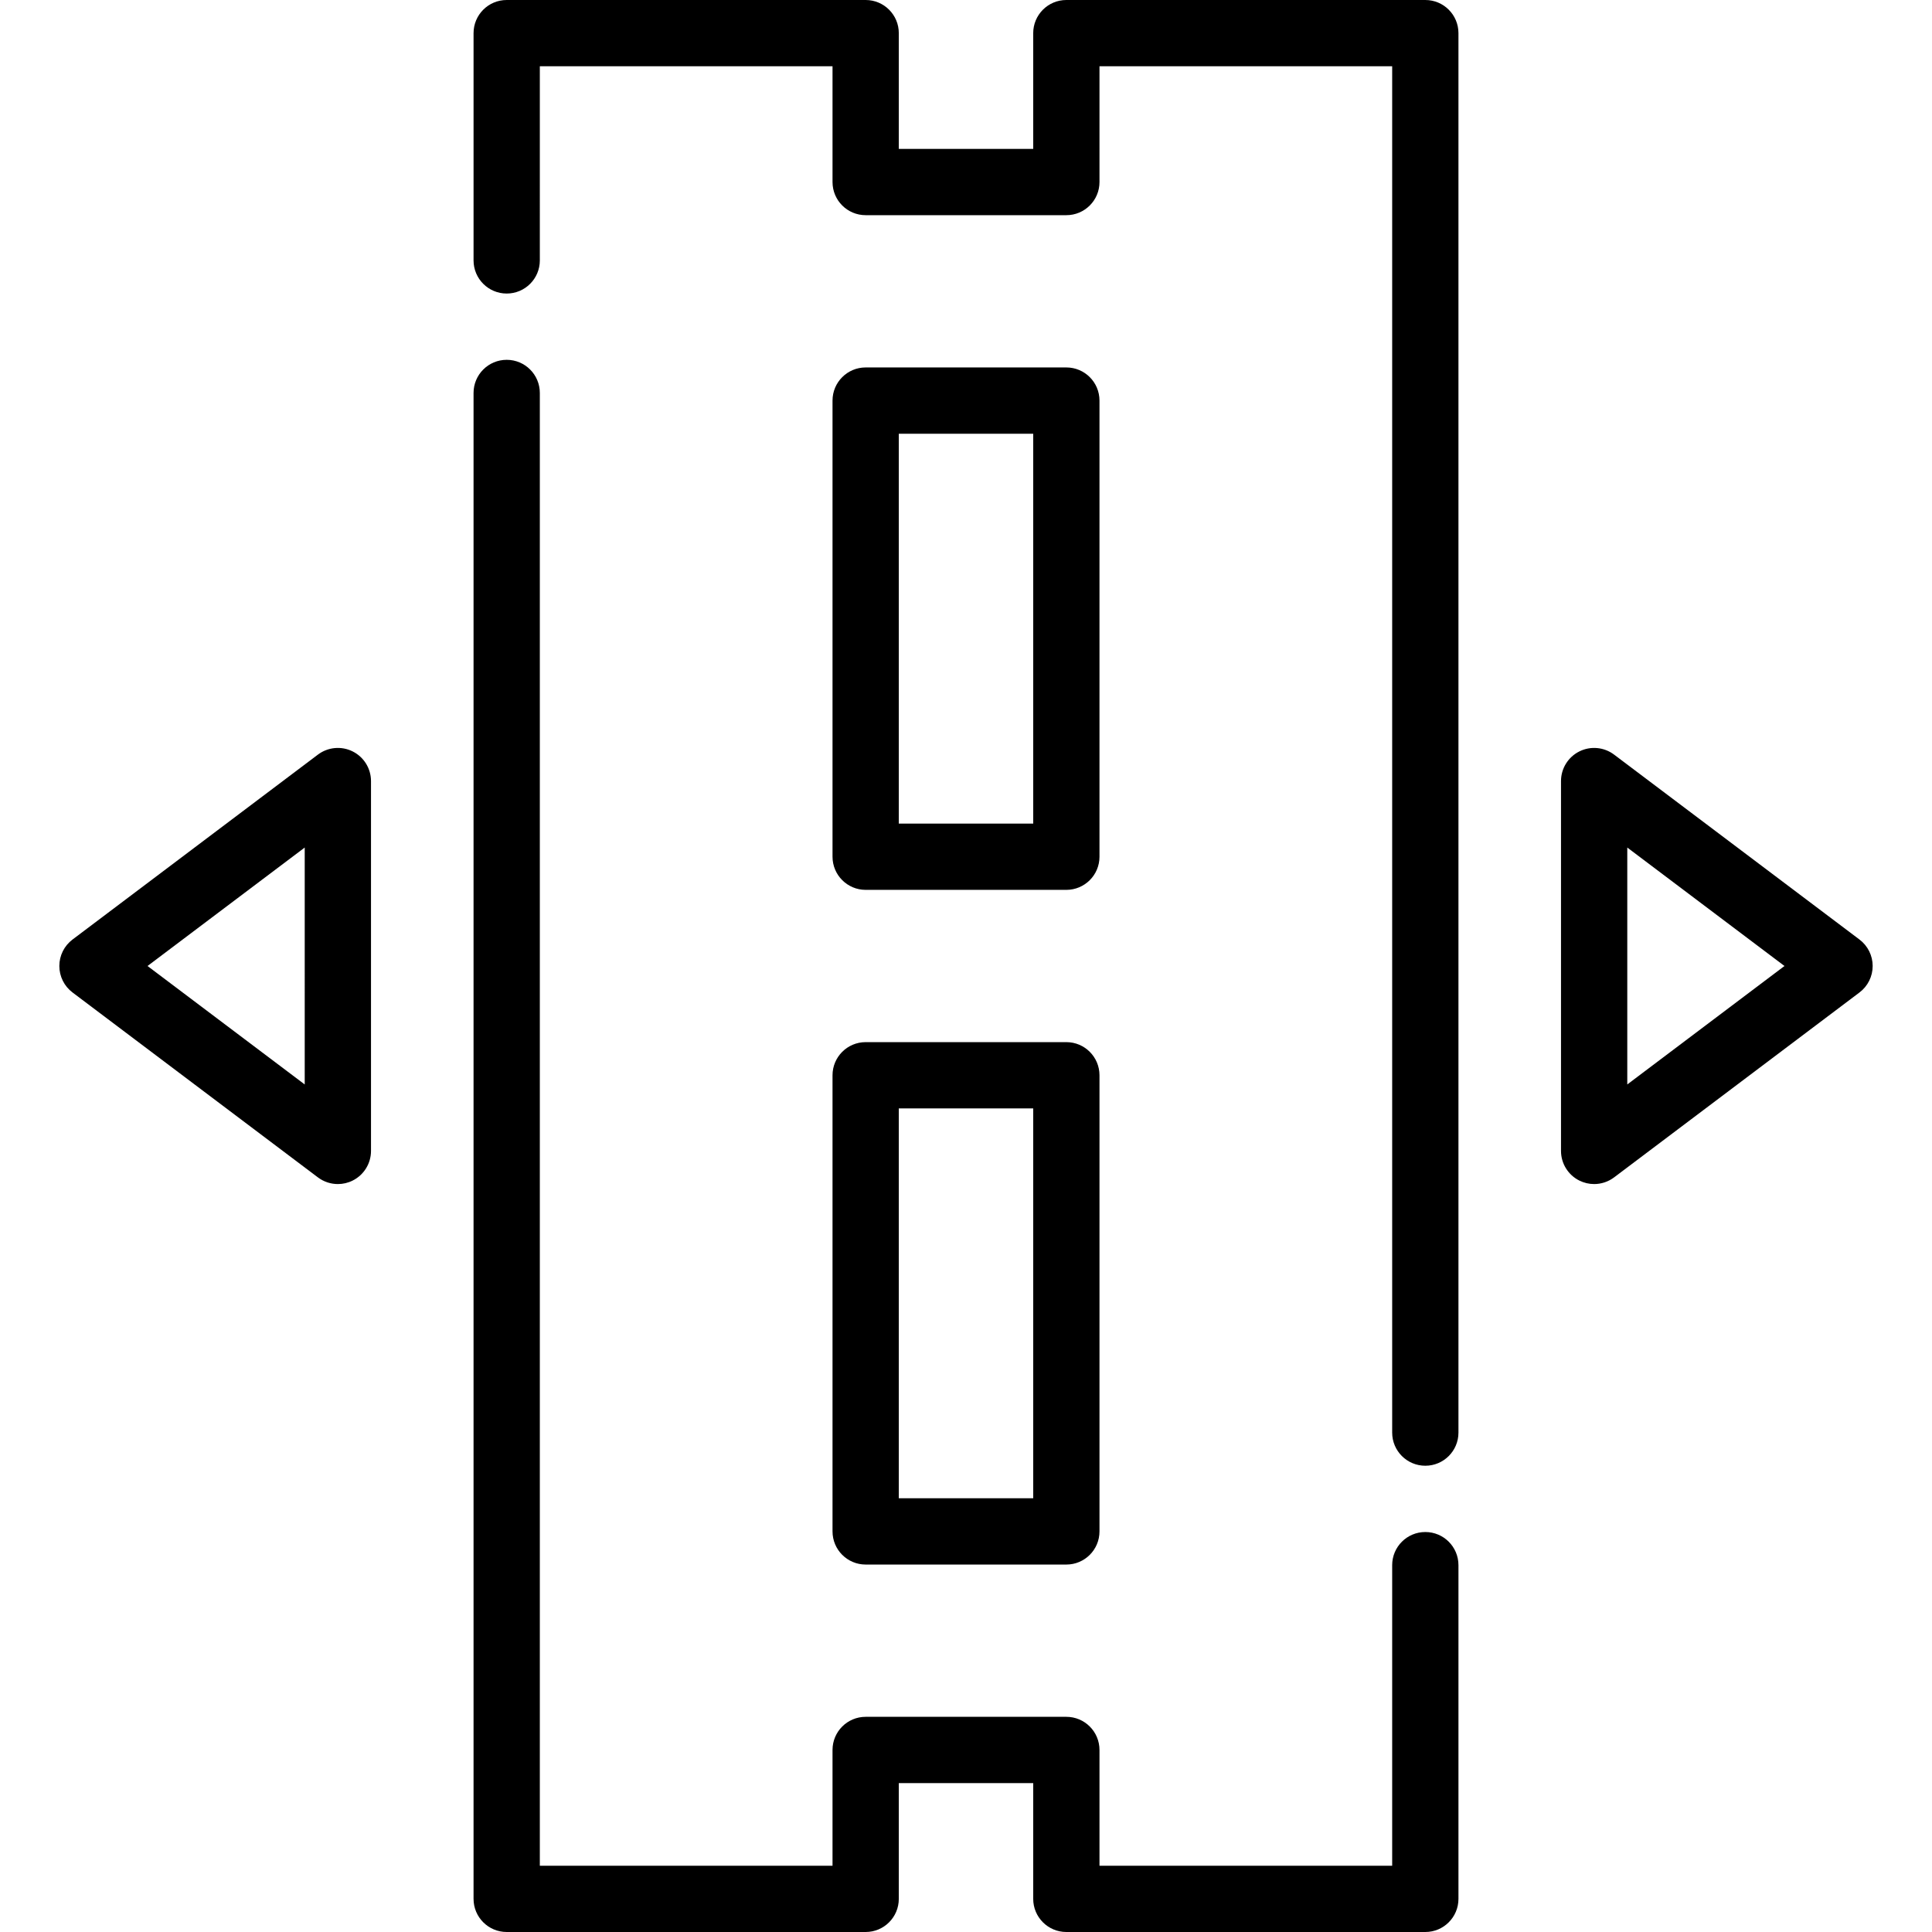
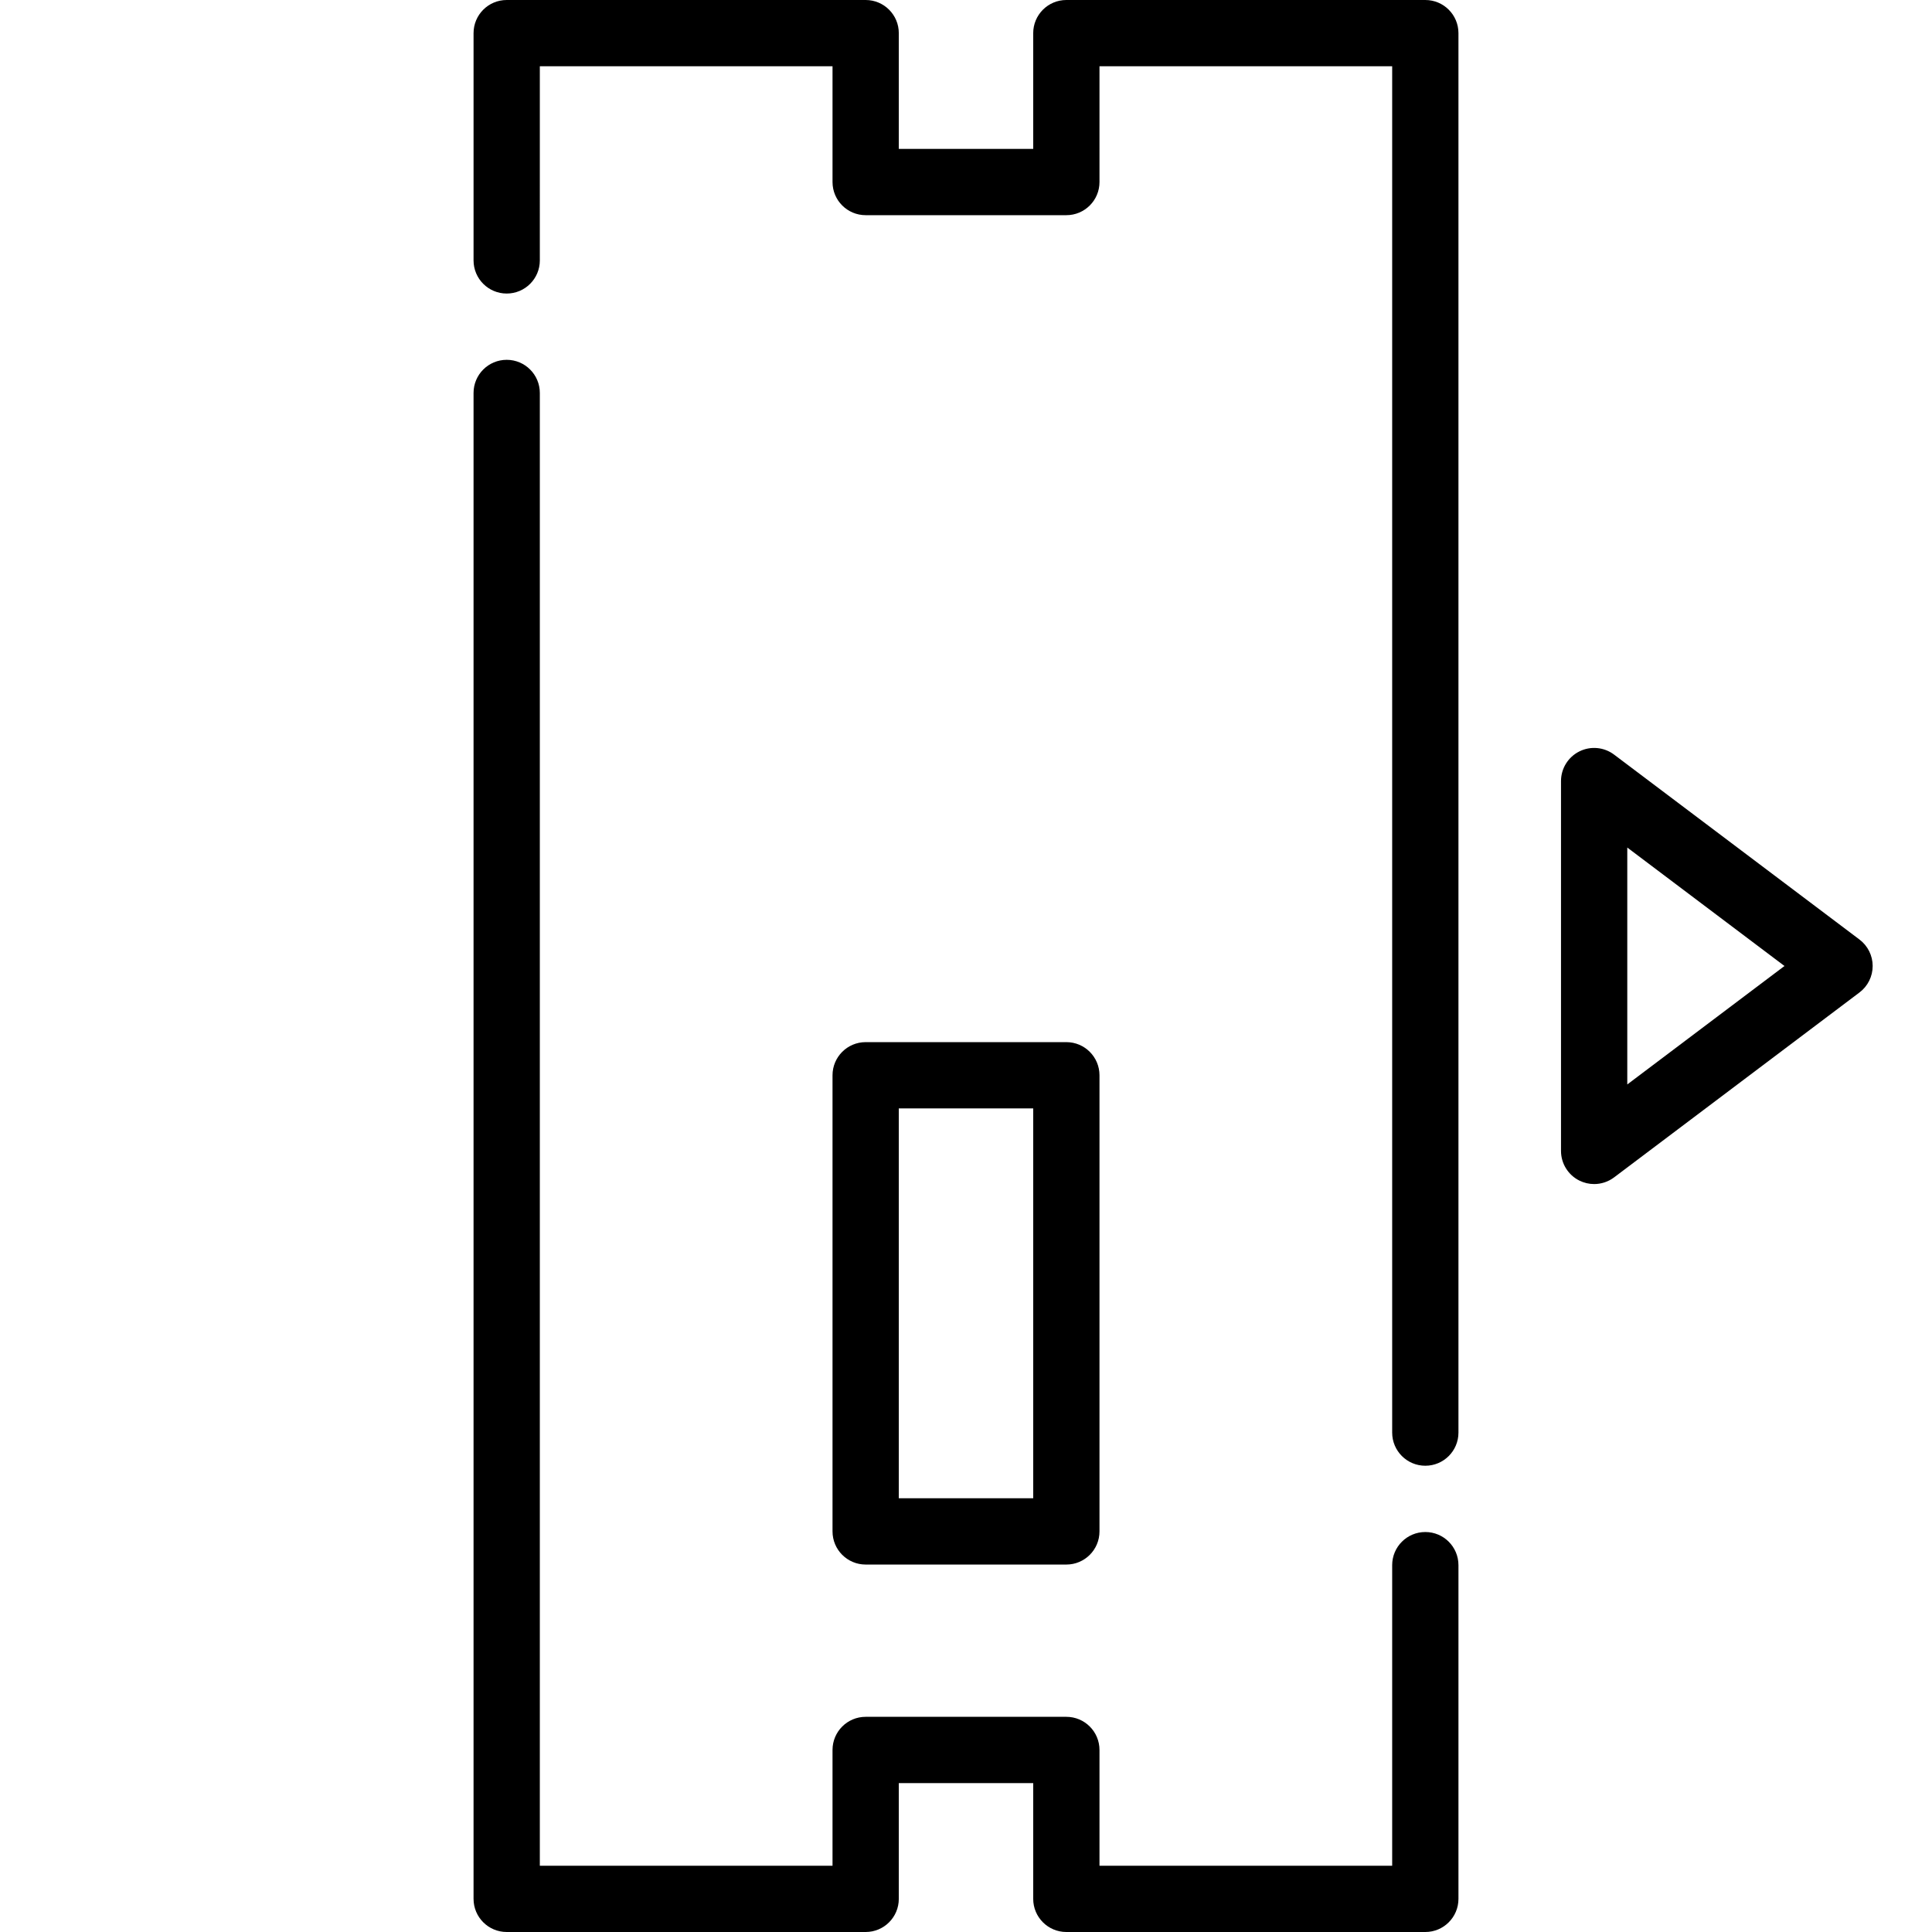
<svg xmlns="http://www.w3.org/2000/svg" fill="#000000" height="800px" width="800px" version="1.1" id="Layer_1" viewBox="0 0 512 512" xml:space="preserve">
  <g>
    <g>
-       <path d="M282.593,97.377h-53.184c-4.851,0-8.782,3.931-8.782,8.782V227.04c0,4.851,3.931,8.782,8.782,8.782h53.184    c4.85,0,8.782-3.931,8.782-8.782V106.159C291.375,101.308,287.444,97.377,282.593,97.377z M273.811,218.258h-35.62V114.941h35.62    V218.258z" />
-     </g>
+       </g>
  </g>
  <g>
    <g>
      <path d="M282.593,276.176h-53.184c-4.851,0-8.782,3.931-8.782,8.782V405.84c0,4.851,3.931,8.782,8.782,8.782h53.184    c4.85,0,8.782-3.932,8.782-8.783v-120.88C291.375,280.107,287.444,276.176,282.593,276.176z M273.811,397.058h-35.62V293.74h35.62    V397.058z" />
    </g>
  </g>
  <g>
    <g>
      <path d="M492.781,248.986l-65.032-49.006c-2.659-2.003-6.223-2.333-9.203-0.845c-2.98,1.486-4.863,4.529-4.863,7.859v98.011    c0,3.33,1.883,6.373,4.863,7.859c1.241,0.618,2.582,0.923,3.918,0.923c1.873,0,3.733-0.597,5.286-1.767l65.032-49.006    c2.203-1.66,3.496-4.258,3.496-7.014C496.277,253.244,494.983,250.646,492.781,248.986z M431.246,287.39v-62.782l41.658,31.39    L431.246,287.39z" />
    </g>
  </g>
  <g>
    <g>
-       <path d="M93.455,199.134c-2.981-1.486-6.544-1.158-9.203,0.845l-65.032,49.006c-2.203,1.66-3.496,4.258-3.496,7.014    c0,2.756,1.294,5.354,3.496,7.014l65.032,49.006c1.554,1.17,3.413,1.768,5.287,1.768c1.335,0,2.677-0.303,3.917-0.924    c2.98-1.486,4.863-4.529,4.863-7.859v-98.011C98.318,203.663,96.435,200.62,93.455,199.134z M80.755,287.392L39.097,256    l41.658-31.392V287.392z" />
-     </g>
+       </g>
  </g>
  <g>
    <g>
      <path d="M377.723,0h-95.129c-4.851,0-8.782,3.931-8.782,8.782V39.46h-35.621V8.782c0-4.851-3.931-8.782-8.782-8.782h-95.13    c-4.851,0-8.782,3.931-8.782,8.782V69.01c0,4.851,3.931,8.782,8.782,8.782c4.851,0,8.782-3.931,8.782-8.782V17.564h77.566v30.678    c0,4.851,3.931,8.782,8.782,8.782h53.185c4.851,0,8.782-3.931,8.782-8.782V17.564h77.565v362.09c0,4.851,3.931,8.782,8.782,8.782    s8.782-3.931,8.782-8.782V8.782C386.505,3.931,382.574,0,377.723,0z" />
    </g>
  </g>
  <g>
    <g>
      <path d="M377.723,406.001c-4.851,0-8.782,3.931-8.782,8.782v79.653h-77.565v-30.678c0-4.851-3.931-8.782-8.782-8.782h-53.185    c-4.851,0-8.782,3.931-8.782,8.782v30.678h-77.566V104.138c0-4.851-3.931-8.782-8.782-8.782c-4.851,0-8.782,3.931-8.782,8.782    v399.08c0,4.851,3.931,8.782,8.782,8.782h95.13c4.851,0,8.782-3.931,8.782-8.782V472.54h35.621v30.678    c0,4.851,3.931,8.782,8.782,8.782h95.129c4.851,0,8.782-3.932,8.782-8.782v-88.435    C386.505,409.932,382.574,406.001,377.723,406.001z" />
    </g>
  </g>
</svg>